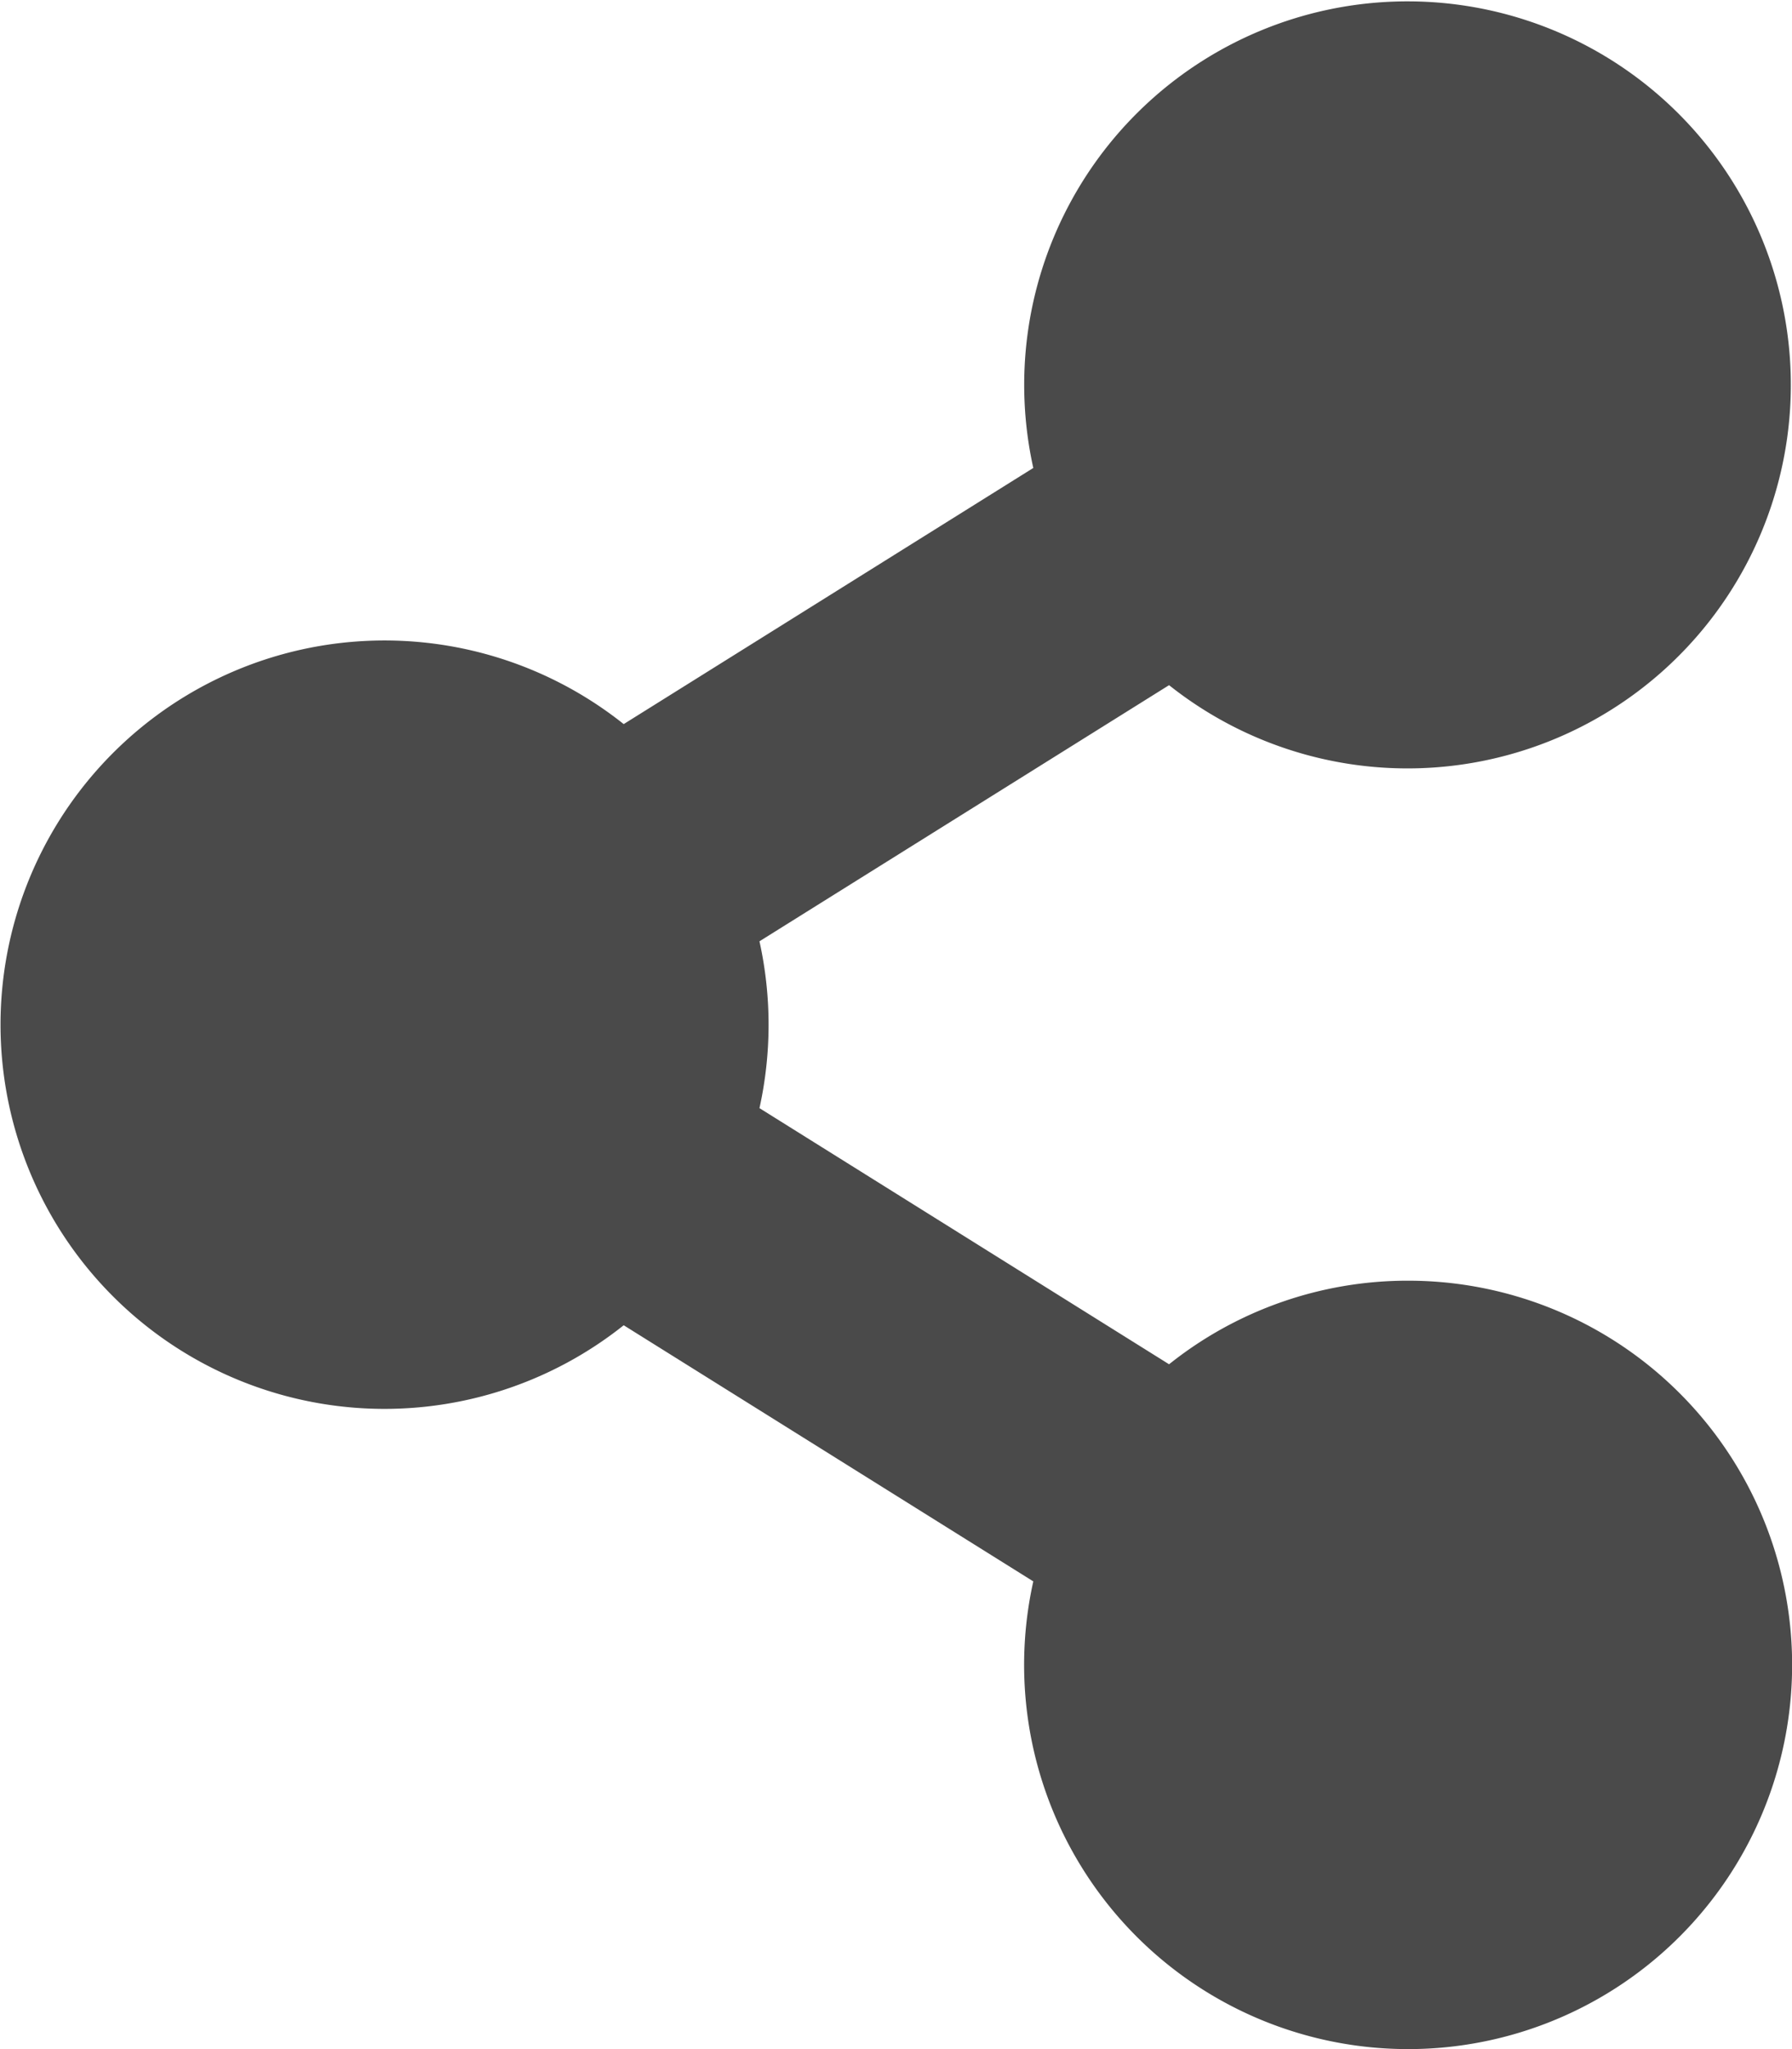
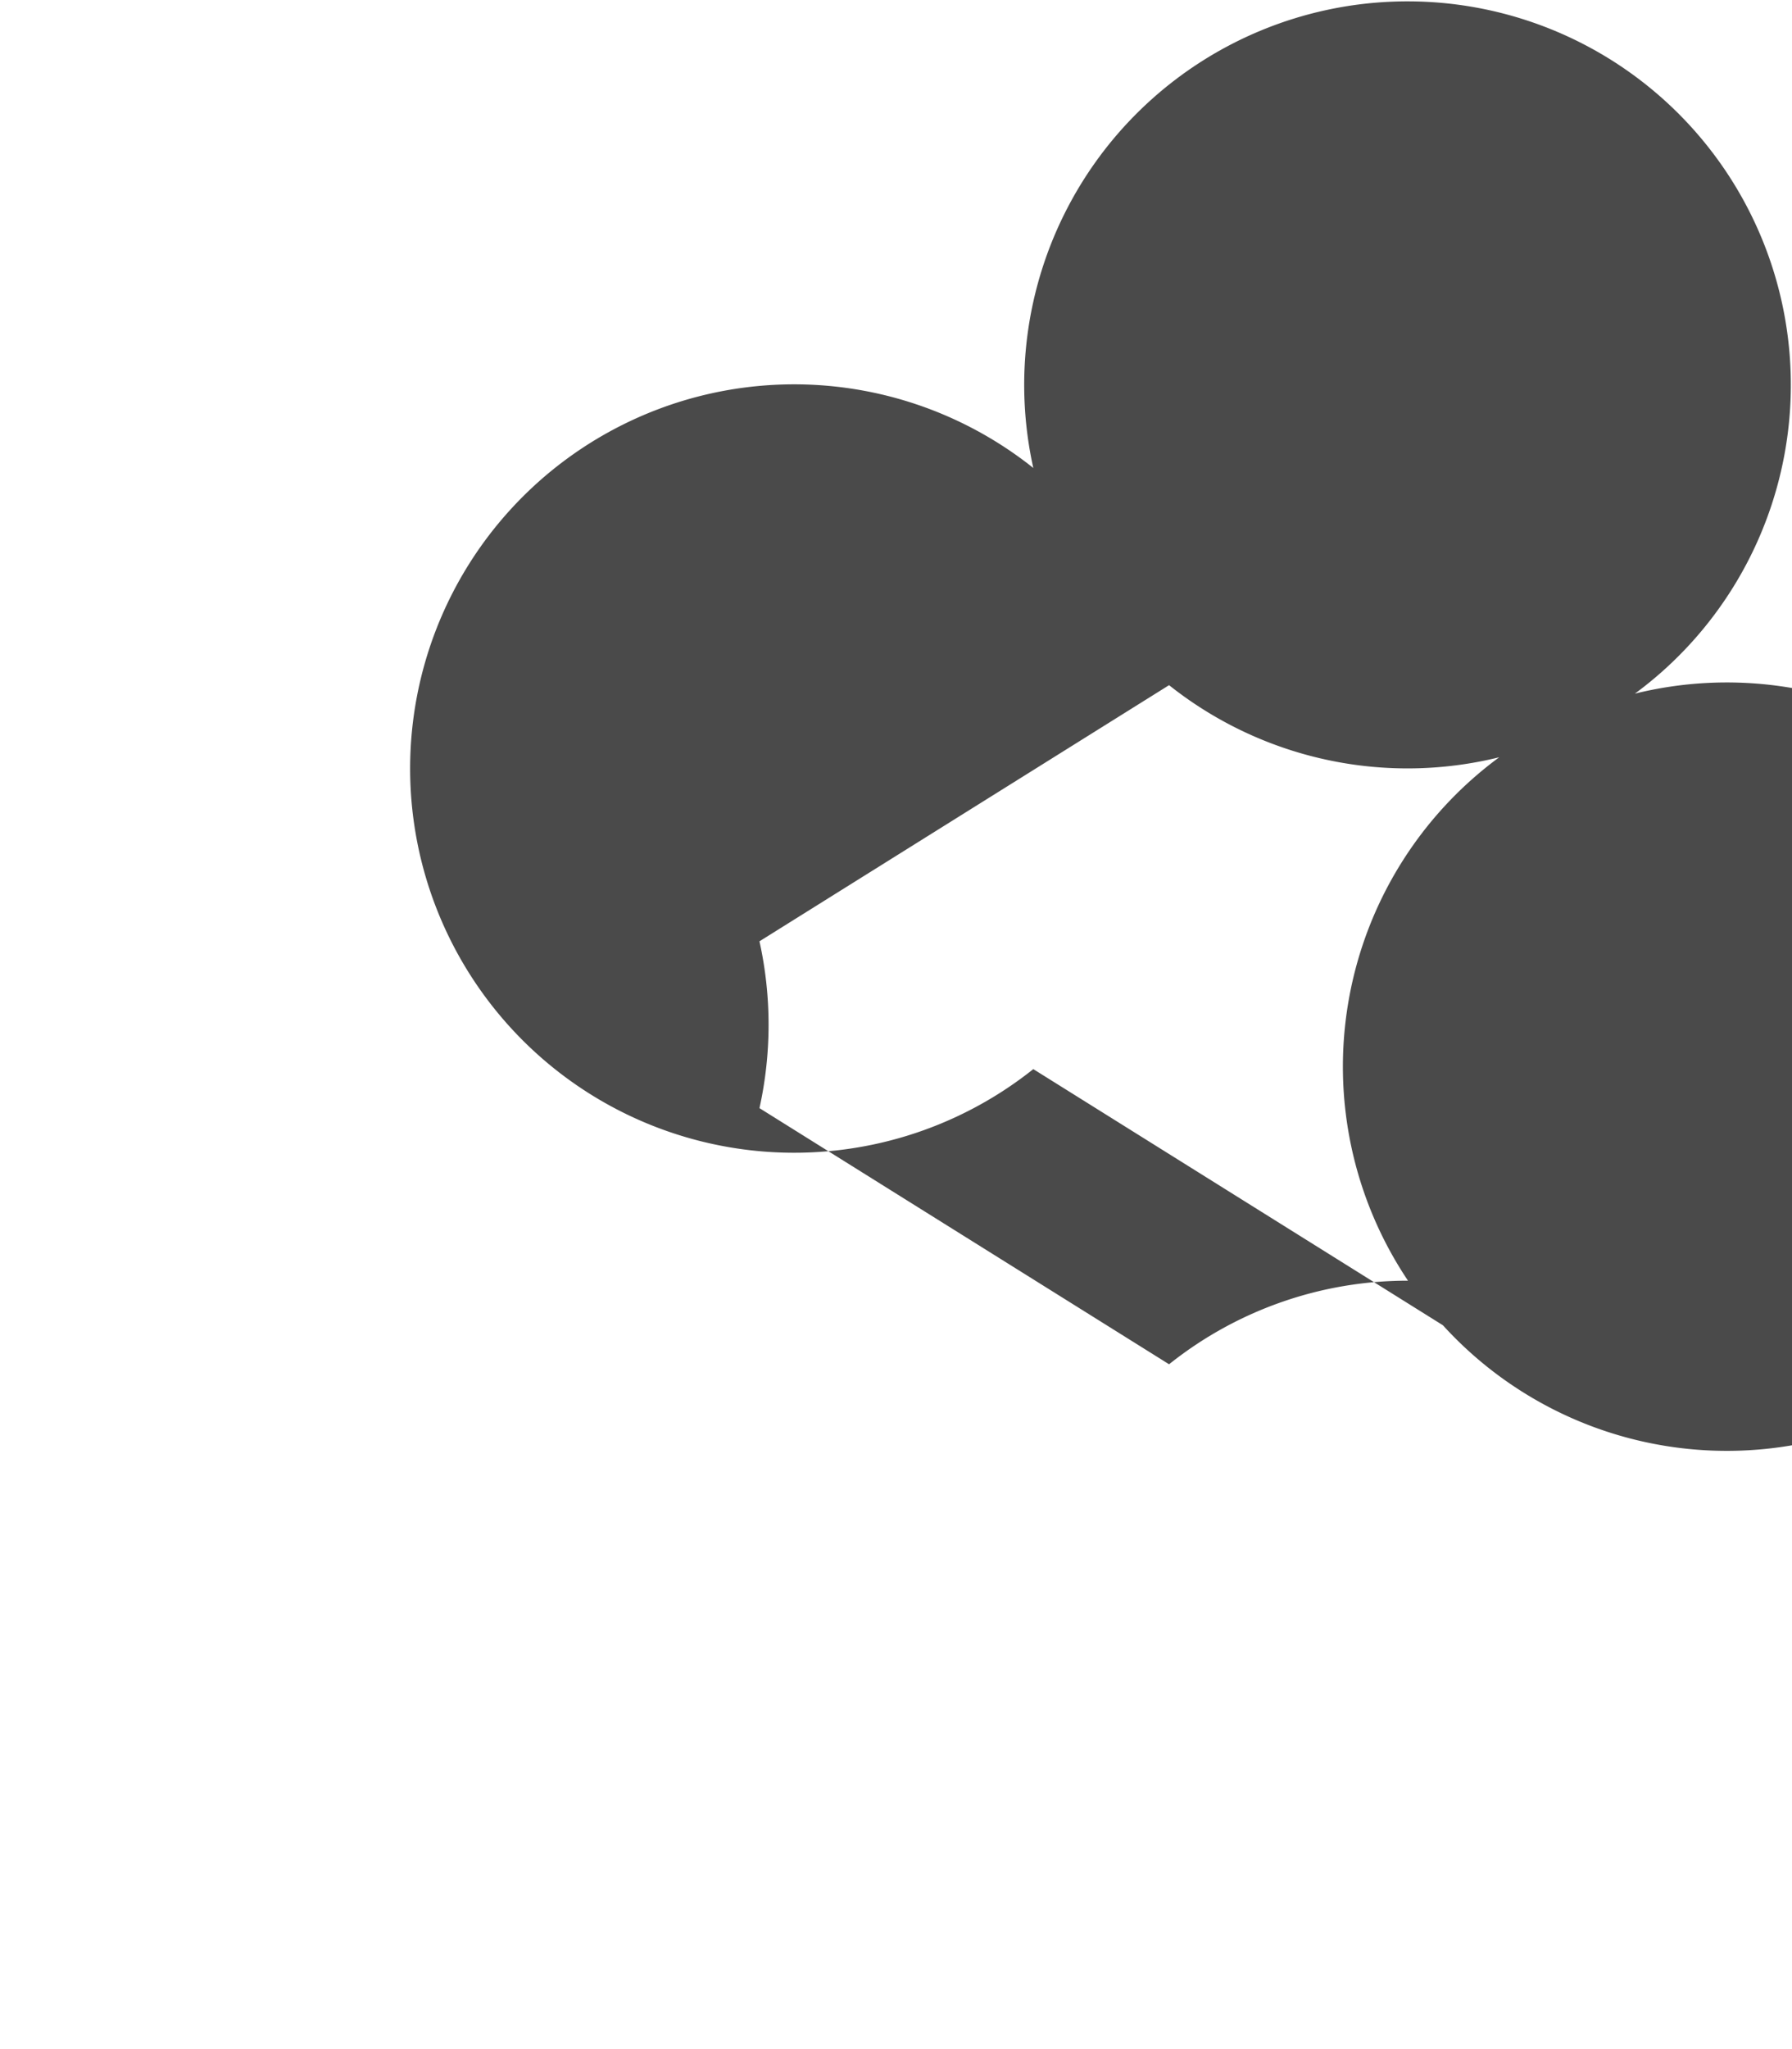
<svg xmlns="http://www.w3.org/2000/svg" width="21" height="24" viewBox="0 0 21 24">
-   <path id="FontAwsome_share-alt_" data-name="FontAwsome (share-alt)" d="M16.5,15a4.481,4.481,0,0,0-2.8.979l-4.8-3a4.526,4.526,0,0,0,0-1.954l4.8-3a4.492,4.492,0,1,0-1.591-2.544l-4.8,3a4.5,4.5,0,1,0,0,7.041l4.8,3A4.5,4.5,0,1,0,16.5,15Z" fill="#4a4a4a" />
+   <path id="FontAwsome_share-alt_" data-name="FontAwsome (share-alt)" d="M16.5,15a4.481,4.481,0,0,0-2.8.979l-4.8-3a4.526,4.526,0,0,0,0-1.954l4.8-3a4.492,4.492,0,1,0-1.591-2.544a4.5,4.5,0,1,0,0,7.041l4.8,3A4.5,4.5,0,1,0,16.5,15Z" fill="#4a4a4a" />
</svg>